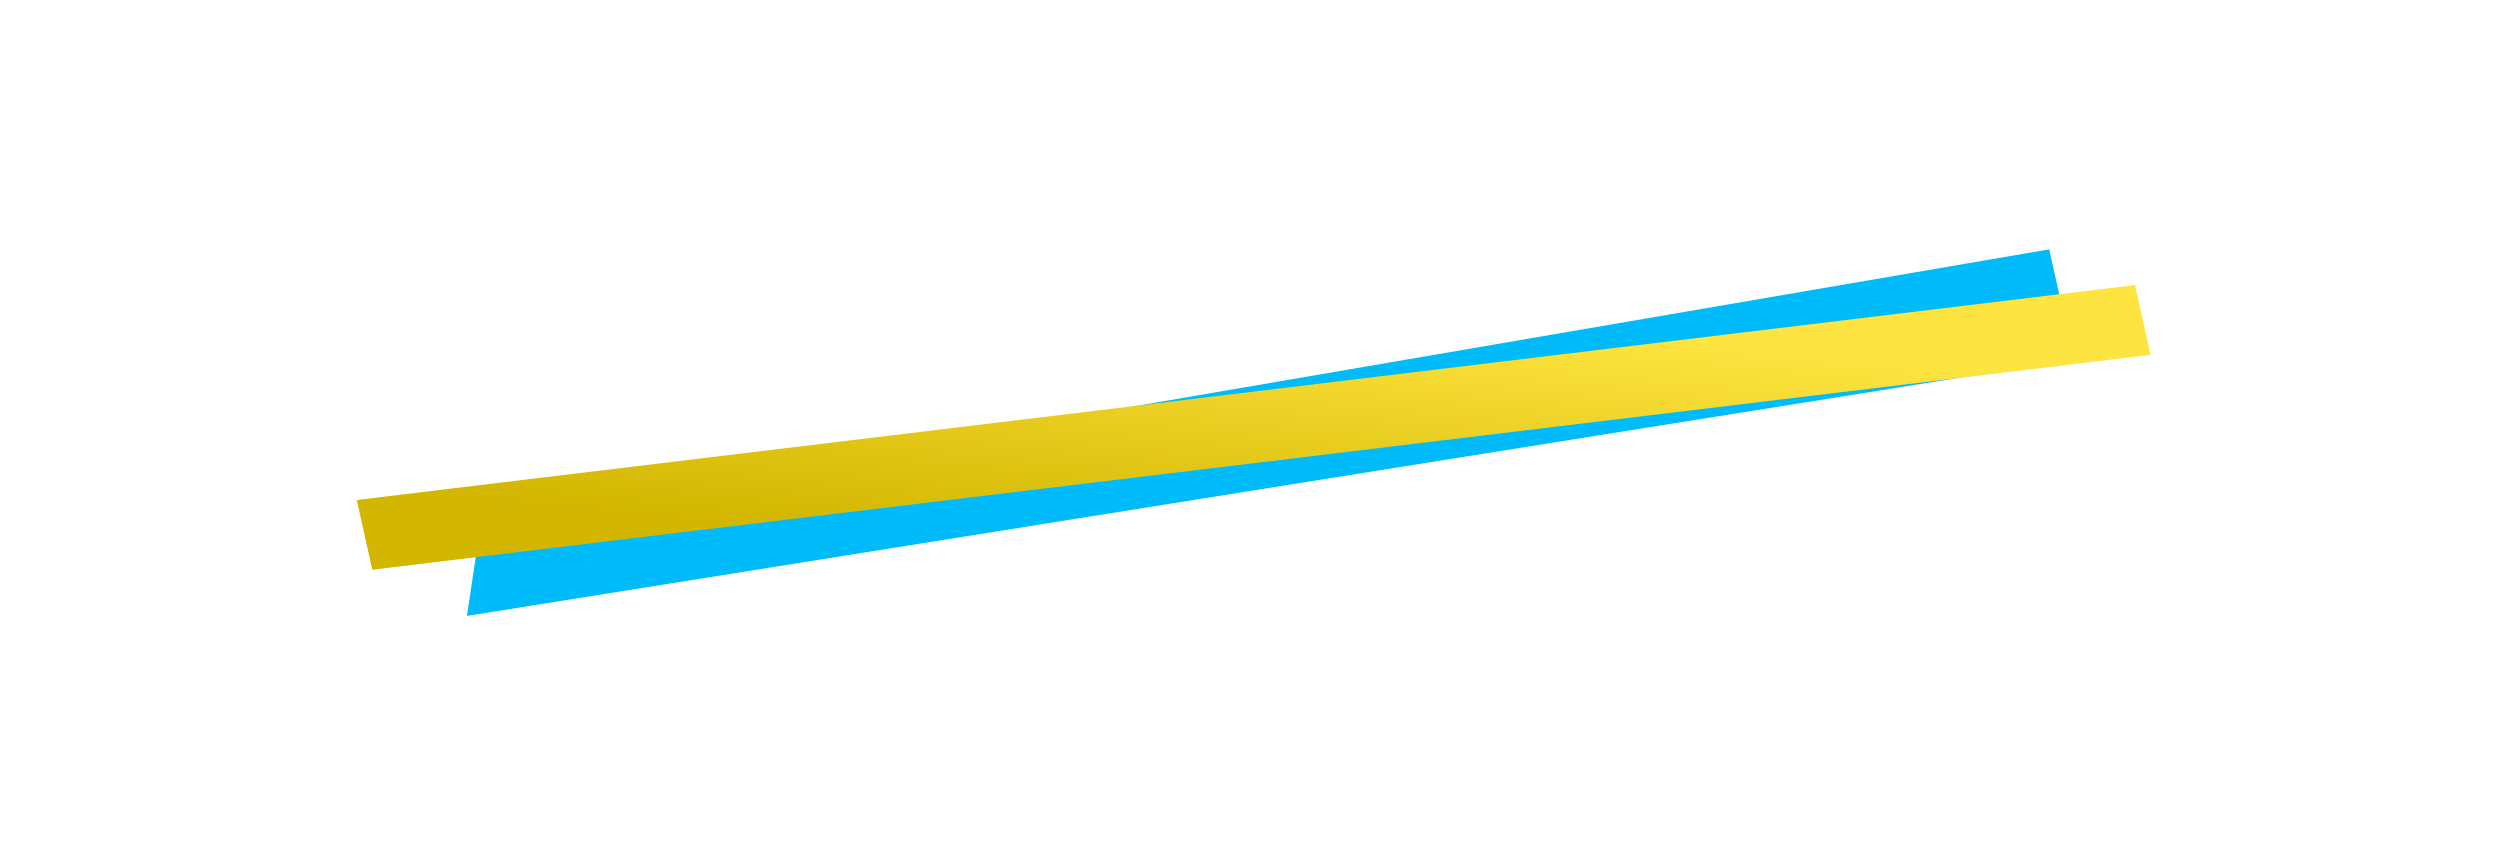
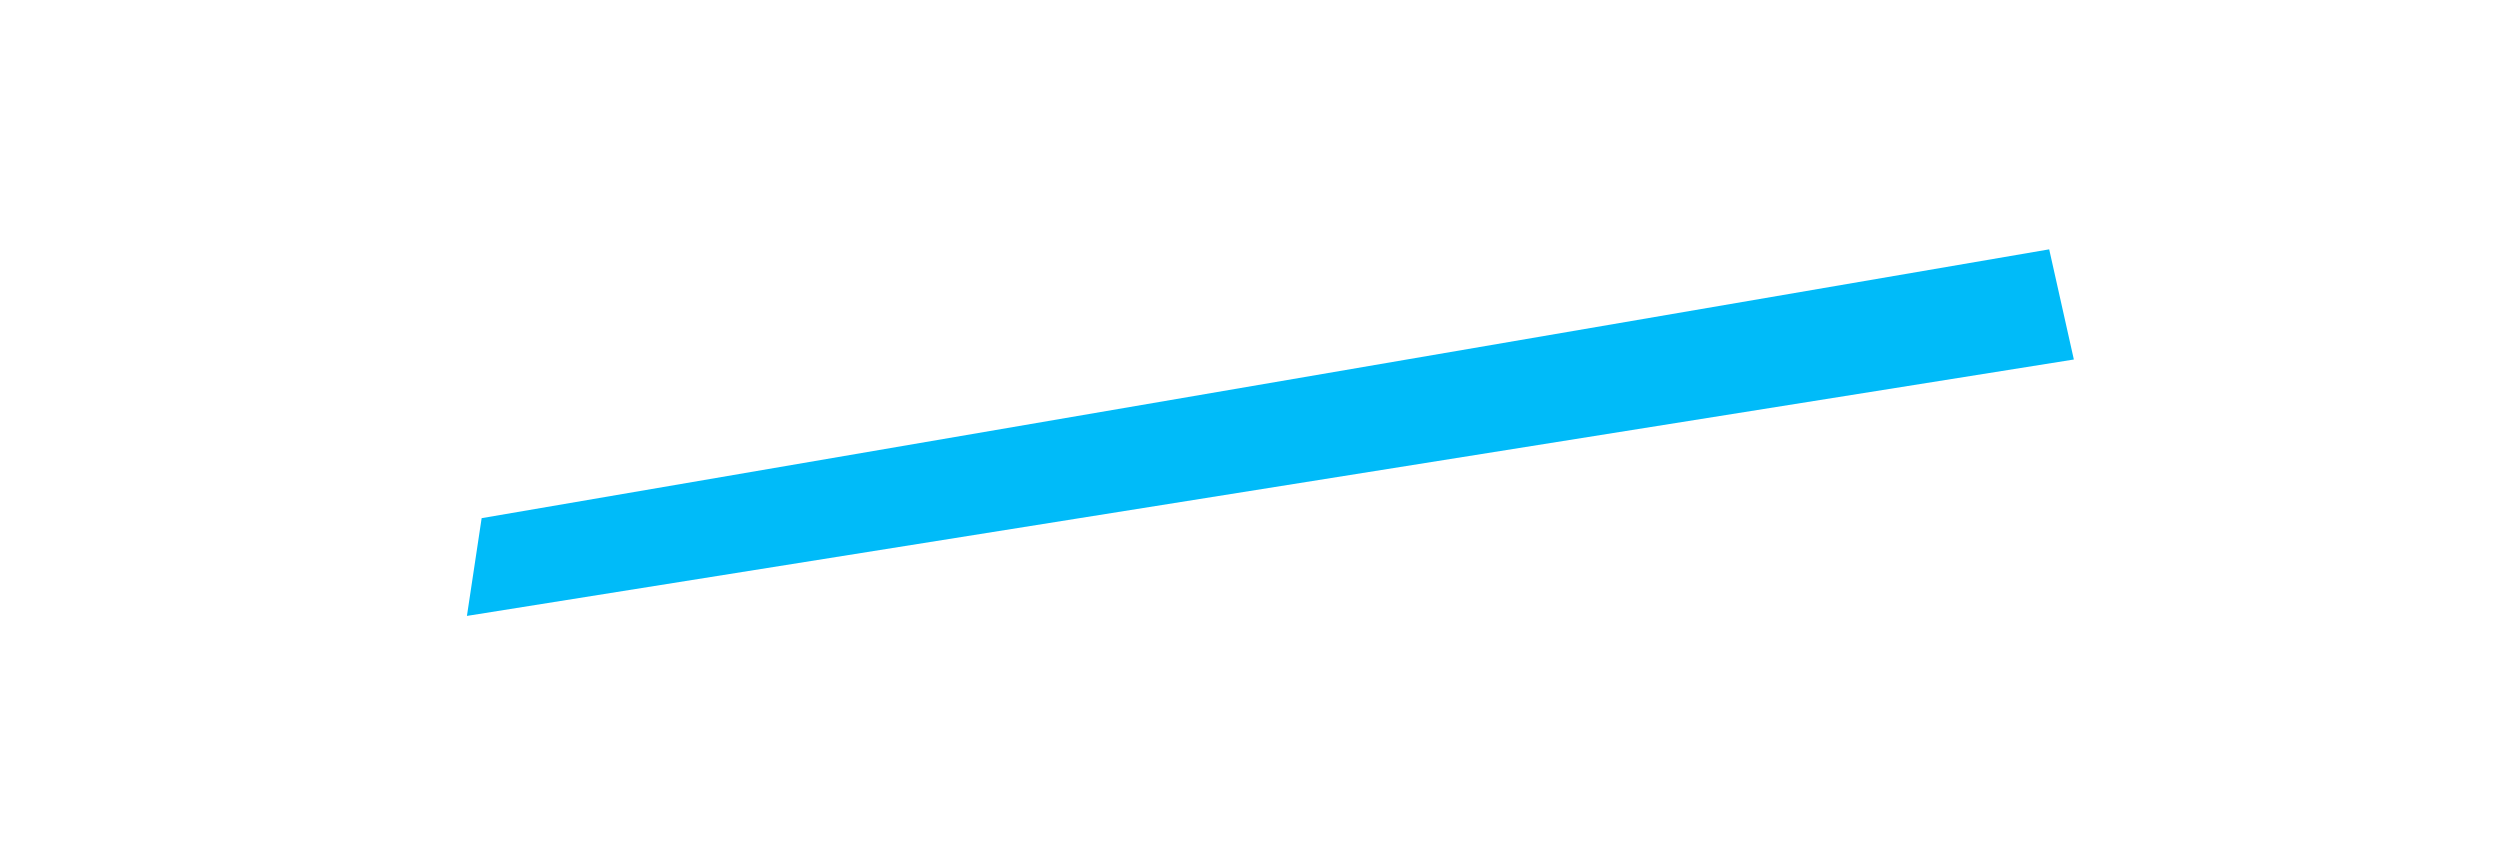
<svg xmlns="http://www.w3.org/2000/svg" width="2089" height="715.24" viewBox="0 0 2175 1021" fill="none">
  <g filter="url(#filter0_d_52_18)">
    <path d="M2035.78 292.42L2065.2 423.814L148.438 729.669L165.991 613.074L2035.78 292.42Z" fill="#00BBF9" />
  </g>
  <g filter="url(#filter1_d_52_18)">
-     <rect width="85.237" height="2136.14" transform="matrix(0.217 0.976 -0.993 0.12 2138.22 335.036)" fill="url(#paint0_linear_52_18)" />
-   </g>
+     </g>
  <defs>
    <filter id="filter0_d_52_18" x="133.438" y="277.42" width="1956.76" height="477.249" filterUnits="userSpaceOnUse" color-interpolation-filters="sRGB">
      <feFlood flood-opacity="0" result="BackgroundImageFix" />
      <feColorMatrix in="SourceAlpha" type="matrix" values="0 0 0 0 0 0 0 0 0 0 0 0 0 0 0 0 0 0 127 0" result="hardAlpha" />
      <feOffset dx="5" dy="5" />
      <feGaussianBlur stdDeviation="10" />
      <feComposite in2="hardAlpha" operator="out" />
      <feColorMatrix type="matrix" values="0 0 0 0 0 0 0 0 0 0 0 0 0 0 0 0 0 0 0.6 0" />
      <feBlend mode="normal" in2="BackgroundImageFix" result="effect1_dropShadow_52_18" />
      <feBlend mode="normal" in="SourceGraphic" in2="effect1_dropShadow_52_18" result="shape" />
    </filter>
    <filter id="filter1_d_52_18" x="9.536" y="327.036" width="2165.15" height="365.687" filterUnits="userSpaceOnUse" color-interpolation-filters="sRGB">
      <feFlood flood-opacity="0" result="BackgroundImageFix" />
      <feColorMatrix in="SourceAlpha" type="matrix" values="0 0 0 0 0 0 0 0 0 0 0 0 0 0 0 0 0 0 127 0" result="hardAlpha" />
      <feOffset dx="5" dy="5" />
      <feGaussianBlur stdDeviation="6.5" />
      <feComposite in2="hardAlpha" operator="out" />
      <feColorMatrix type="matrix" values="0 0 0 0 0 0 0 0 0 0 0 0 0 0 0 0 0 0 0.25 0" />
      <feBlend mode="normal" in2="BackgroundImageFix" result="effect1_dropShadow_52_18" />
      <feBlend mode="normal" in="SourceGraphic" in2="effect1_dropShadow_52_18" result="shape" />
    </filter>
    <linearGradient id="paint0_linear_52_18" x1="29.851" y1="406.629" x2="358.864" y2="481.776" gradientUnits="userSpaceOnUse">
      <stop stop-color="#FEE440" />
      <stop offset="1" stop-color="#D2B600" />
    </linearGradient>
  </defs>
</svg>